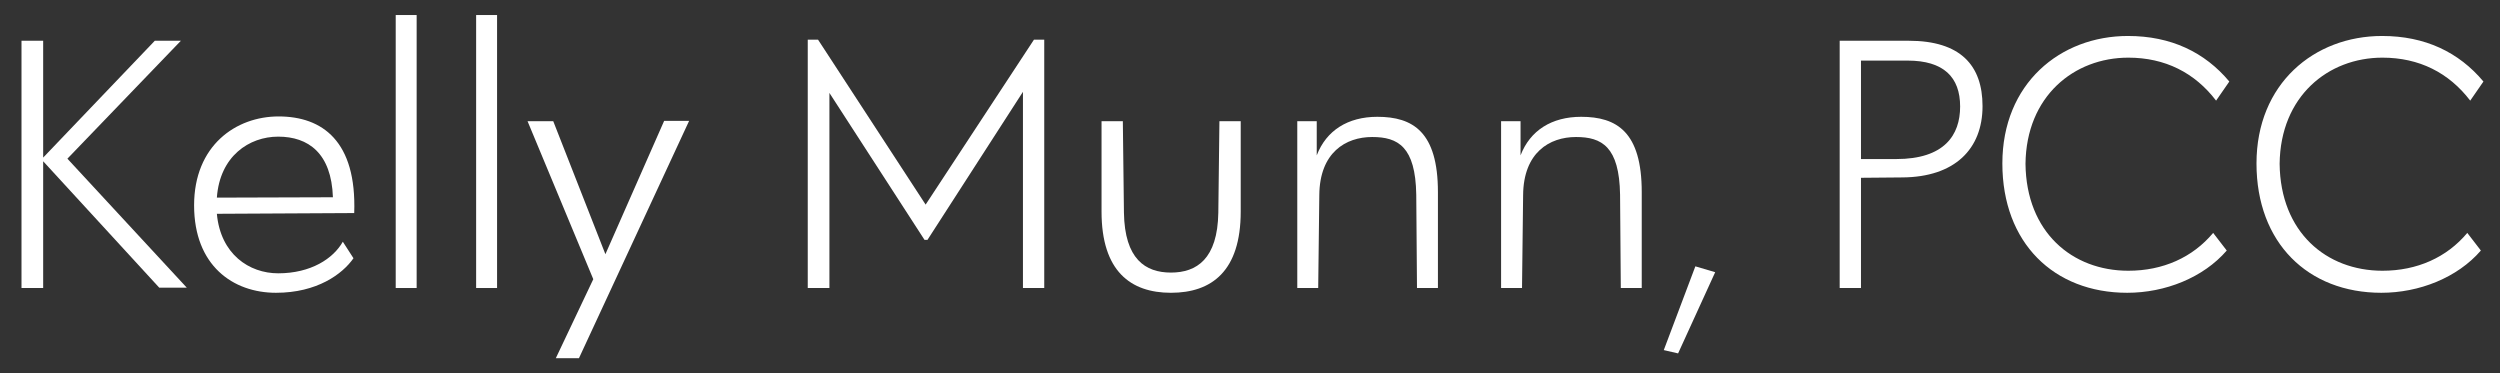
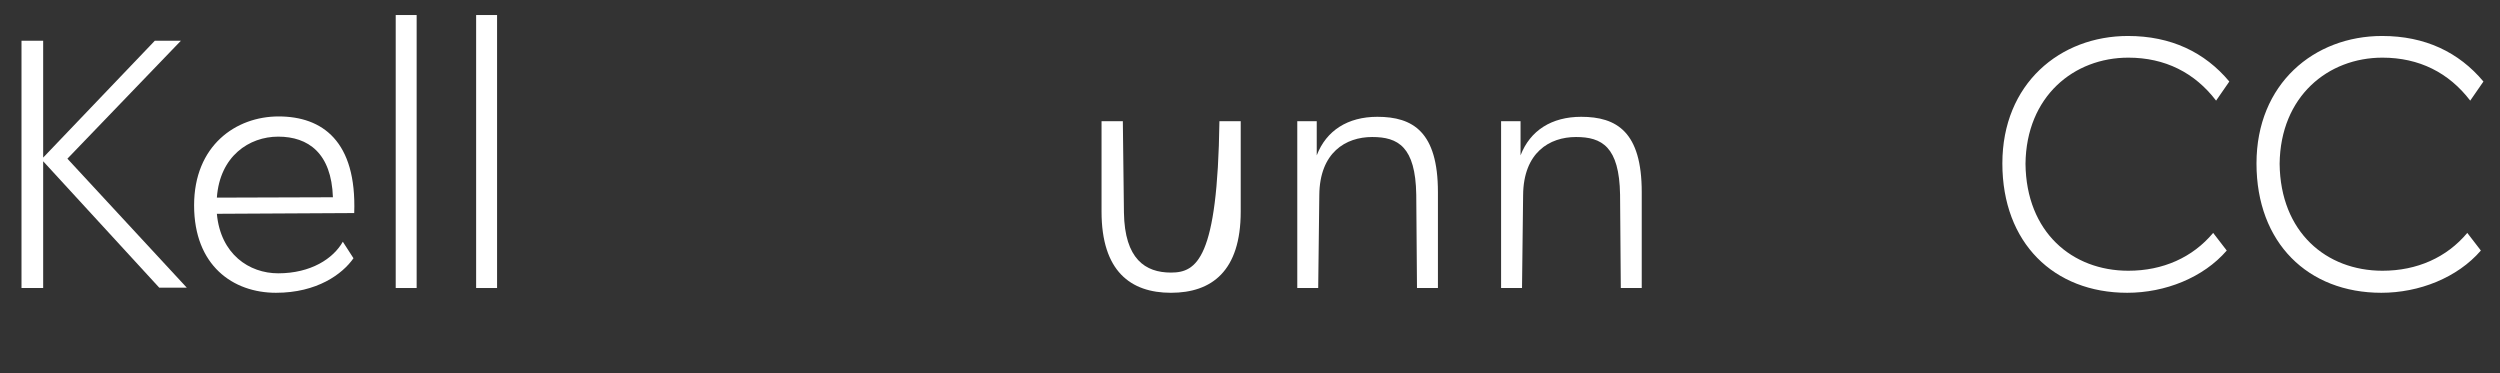
<svg xmlns="http://www.w3.org/2000/svg" width="100%" height="100%" viewBox="0 0 482 72" version="1.1" xml:space="preserve" style="fill-rule:evenodd;clip-rule:evenodd;stroke-linejoin:round;stroke-miterlimit:2;">
  <rect x="0" y="0" width="482" height="72" fill="#333333" stroke="none" />
  <g id="Artboard1" transform="matrix(1.398,0,0,0.612,9.6,3.631)">
    <rect x="-6.865" y="-5.933" width="344.165" height="117.568" style="fill:none;" />
    <g transform="matrix(0.715,0,0,1.634,-57.47,4.985)">
      <g transform="matrix(70.833,0,0,70.833,68.333,48.846)">
        <path d="M0.543,-0.001L0.218,-0.352L0.527,-0.673L0.456,-0.673L0.152,-0.355L0.152,-0.673L0.093,-0.673L0.093,-0L0.152,-0L0.152,-0.345L0.468,-0.001L0.543,-0.001Z" style="fill:white;fill-rule:nonzero;" />
      </g>
      <g transform="matrix(70.833,0,0,70.833,105.662,48.846)">
        <path d="M0.266,-0.467C0.15,-0.467 0.036,-0.388 0.036,-0.225C0.036,-0.061 0.142,0.013 0.259,0.013C0.371,0.013 0.44,-0.038 0.47,-0.081L0.441,-0.126C0.415,-0.08 0.354,-0.04 0.265,-0.04C0.186,-0.04 0.108,-0.092 0.098,-0.202L0.472,-0.204C0.479,-0.4 0.385,-0.467 0.266,-0.467ZM0.265,-0.412C0.347,-0.412 0.41,-0.367 0.414,-0.247L0.098,-0.246C0.106,-0.359 0.186,-0.412 0.265,-0.412Z" style="fill:white;fill-rule:nonzero;" />
      </g>
      <g transform="matrix(70.833,0,0,70.833,141.362,48.846)">
        <rect x="0.081" y="-0.743" width="0.057" height="0.743" style="fill:white;fill-rule:nonzero;" />
      </g>
      <g transform="matrix(70.833,0,0,70.833,156.875,48.846)">
        <rect x="0.081" y="-0.743" width="0.057" height="0.743" style="fill:white;fill-rule:nonzero;" />
      </g>
      <g transform="matrix(70.833,0,0,70.833,172.387,48.846)">
-         <path d="M0.374,-0.455L0.214,-0.092L0.072,-0.454L0.002,-0.454L0.181,-0.024L0.079,0.191L0.142,0.191L0.442,-0.455L0.374,-0.455Z" style="fill:white;fill-rule:nonzero;" />
-       </g>
+         </g>
      <g transform="matrix(70.833,0,0,70.833,219.987,48.846)">
-         <path d="M0.709,-0.676L0.414,-0.227L0.121,-0.676L0.093,-0.676L0.093,-0L0.152,-0L0.152,-0.531L0.411,-0.131L0.419,-0.131L0.679,-0.534L0.679,-0L0.737,-0L0.737,-0.676L0.709,-0.676Z" style="fill:white;fill-rule:nonzero;" />
-       </g>
+         </g>
      <g transform="matrix(70.833,0,0,70.833,278.779,48.846)">
-         <path d="M0.252,0.013C0.363,0.013 0.442,-0.046 0.442,-0.208L0.442,-0.454L0.384,-0.454L0.381,-0.205C0.379,-0.079 0.322,-0.042 0.252,-0.042C0.182,-0.042 0.126,-0.079 0.124,-0.205L0.121,-0.454L0.063,-0.454L0.063,-0.208C0.063,-0.046 0.142,0.013 0.252,0.013Z" style="fill:white;fill-rule:nonzero;" />
+         <path d="M0.252,0.013C0.363,0.013 0.442,-0.046 0.442,-0.208L0.442,-0.454L0.384,-0.454C0.379,-0.079 0.322,-0.042 0.252,-0.042C0.182,-0.042 0.126,-0.079 0.124,-0.205L0.121,-0.454L0.063,-0.454L0.063,-0.208C0.063,-0.046 0.142,0.013 0.252,0.013Z" style="fill:white;fill-rule:nonzero;" />
      </g>
      <g transform="matrix(70.833,0,0,70.833,314.55,48.846)">
        <path d="M0.309,-0.466C0.229,-0.466 0.17,-0.429 0.144,-0.361L0.144,-0.454L0.091,-0.454L0.091,-0L0.148,-0L0.151,-0.253C0.152,-0.369 0.223,-0.411 0.295,-0.411C0.365,-0.411 0.413,-0.385 0.415,-0.254L0.417,-0L0.474,-0L0.474,-0.261C0.474,-0.425 0.406,-0.466 0.309,-0.466Z" style="fill:white;fill-rule:nonzero;" />
      </g>
      <g transform="matrix(70.833,0,0,70.833,353.862,48.846)">
        <path d="M0.309,-0.466C0.229,-0.466 0.17,-0.429 0.144,-0.361L0.144,-0.454L0.091,-0.454L0.091,-0L0.148,-0L0.151,-0.253C0.152,-0.369 0.223,-0.411 0.295,-0.411C0.365,-0.411 0.413,-0.385 0.415,-0.254L0.417,-0L0.474,-0L0.474,-0.261C0.474,-0.425 0.406,-0.466 0.309,-0.466Z" style="fill:white;fill-rule:nonzero;" />
      </g>
      <g transform="matrix(70.833,0,0,70.833,393.175,48.846)">
-         <path d="M0.065,-0.059L-0.021,0.169L0.018,0.178L0.119,-0.043L0.065,-0.059Z" style="fill:white;fill-rule:nonzero;" />
-       </g>
+         </g>
      <g transform="matrix(70.833,0,0,70.833,419.029,48.846)">
-         <path d="M0.281,-0.673L0.093,-0.673L0.093,-0L0.151,-0L0.151,-0.3L0.264,-0.301C0.406,-0.302 0.482,-0.378 0.482,-0.495C0.482,-0.606 0.422,-0.673 0.281,-0.673ZM0.247,-0.351L0.151,-0.351L0.151,-0.619L0.278,-0.619C0.376,-0.619 0.421,-0.574 0.421,-0.494C0.421,-0.416 0.378,-0.351 0.247,-0.351Z" style="fill:white;fill-rule:nonzero;" />
-       </g>
+         </g>
      <g transform="matrix(70.833,0,0,70.833,454.233,48.846)">
        <path d="M0.379,0.013C0.482,0.013 0.586,-0.028 0.65,-0.102L0.613,-0.15C0.557,-0.083 0.476,-0.047 0.382,-0.047C0.229,-0.047 0.104,-0.152 0.102,-0.338C0.104,-0.522 0.234,-0.627 0.382,-0.627C0.482,-0.627 0.563,-0.586 0.621,-0.51L0.657,-0.562C0.59,-0.642 0.498,-0.686 0.381,-0.686C0.196,-0.686 0.039,-0.556 0.039,-0.339C0.039,-0.123 0.179,0.013 0.379,0.013Z" style="fill:white;fill-rule:nonzero;" />
      </g>
      <g transform="matrix(70.833,0,0,70.833,503.25,48.846)">
        <path d="M0.379,0.013C0.482,0.013 0.586,-0.028 0.65,-0.102L0.613,-0.15C0.557,-0.083 0.476,-0.047 0.382,-0.047C0.229,-0.047 0.104,-0.152 0.102,-0.338C0.104,-0.522 0.234,-0.627 0.382,-0.627C0.482,-0.627 0.563,-0.586 0.621,-0.51L0.657,-0.562C0.59,-0.642 0.498,-0.686 0.381,-0.686C0.196,-0.686 0.039,-0.556 0.039,-0.339C0.039,-0.123 0.179,0.013 0.379,0.013Z" style="fill:white;fill-rule:nonzero;" />
      </g>
    </g>
  </g>
</svg>